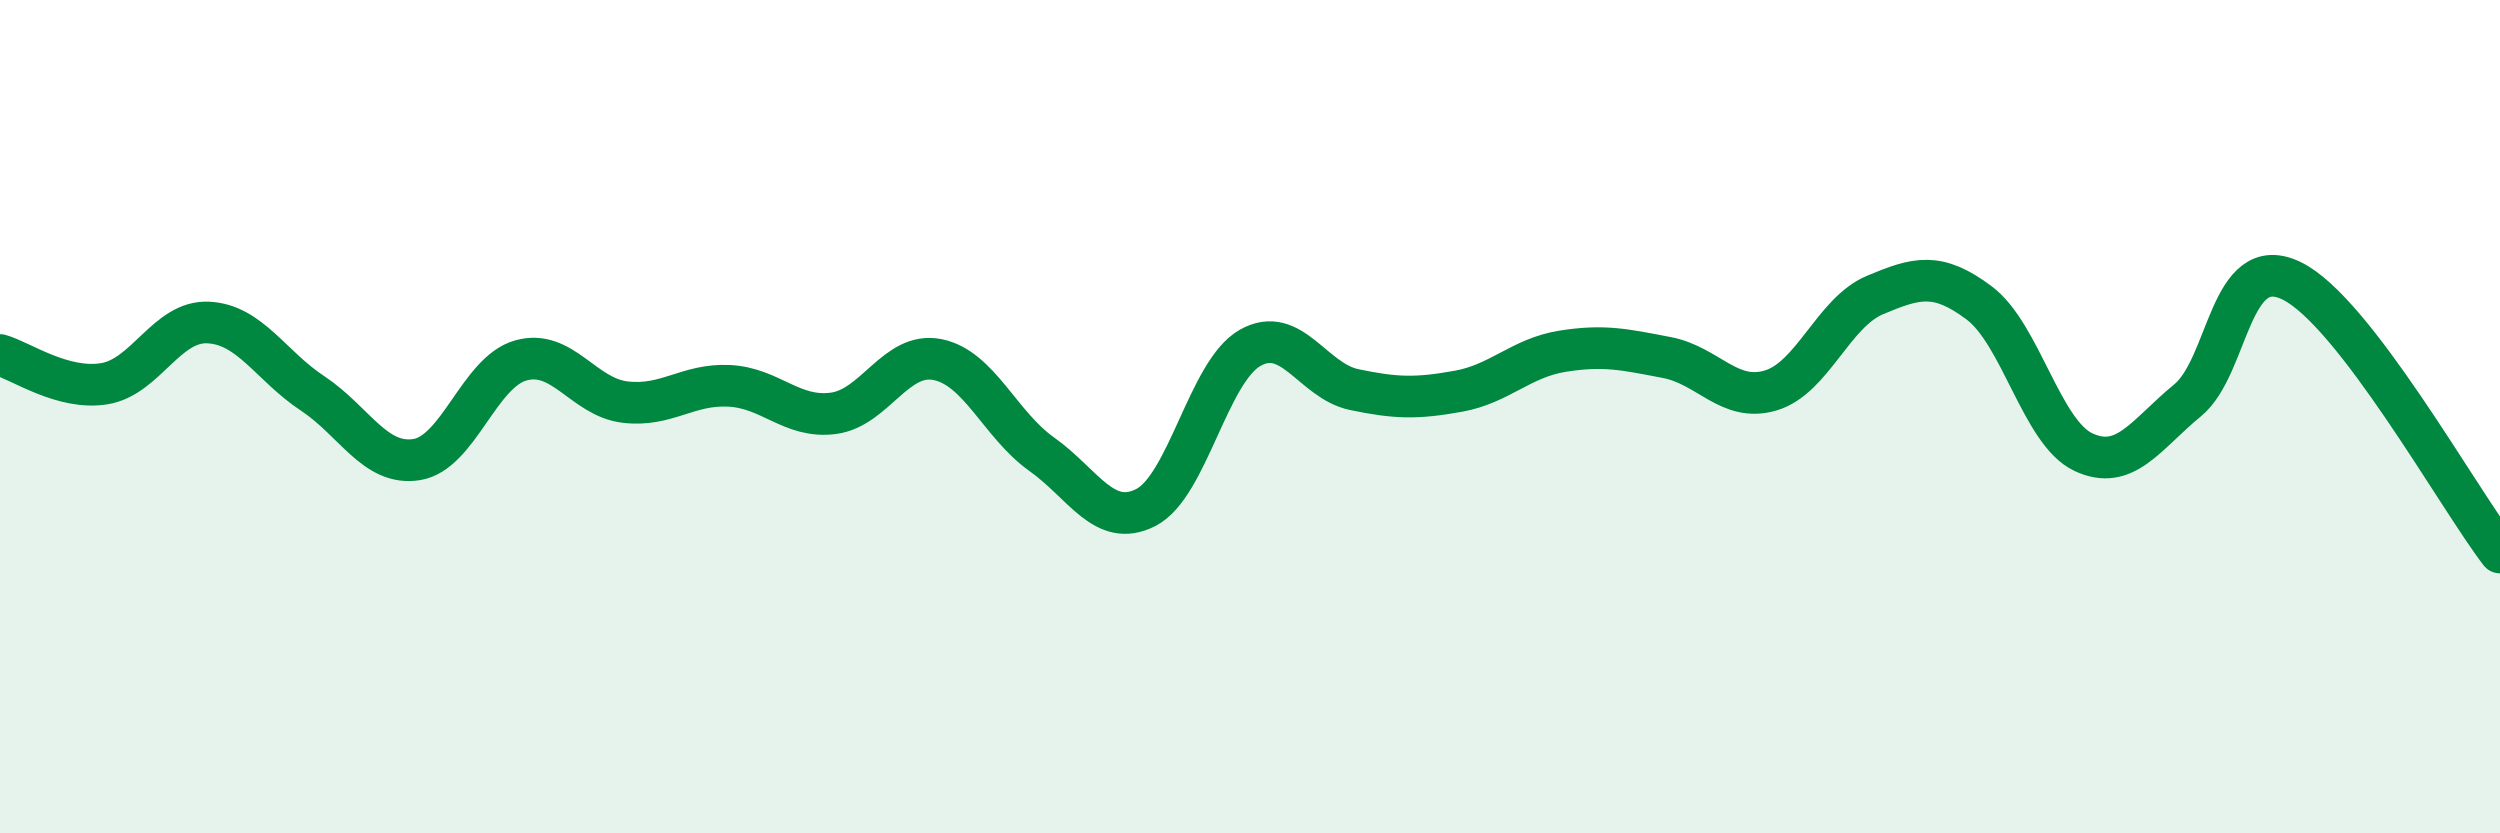
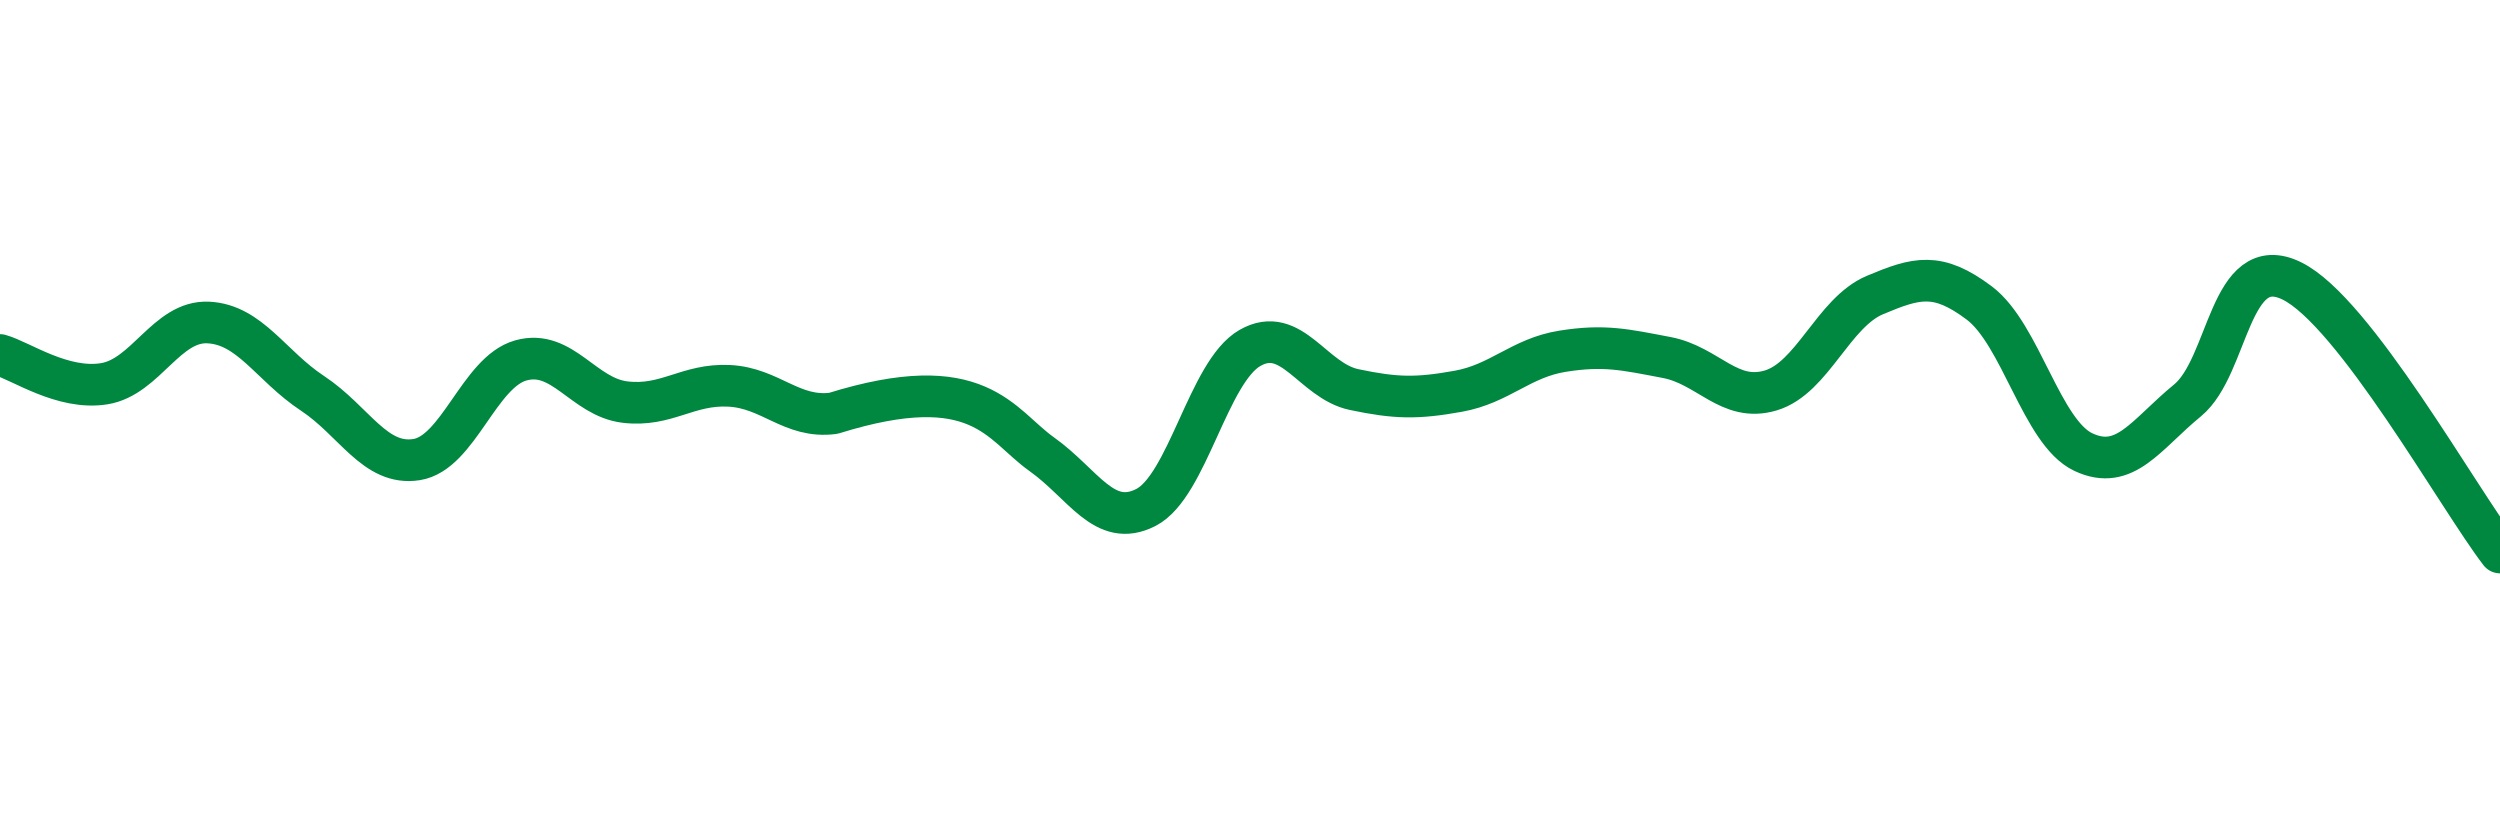
<svg xmlns="http://www.w3.org/2000/svg" width="60" height="20" viewBox="0 0 60 20">
-   <path d="M 0,8.52 C 0.5,8.66 1.5,9.37 2.5,9.21 C 3.5,9.05 4,7.69 5,7.74 C 6,7.79 6.5,8.78 7.5,9.44 C 8.5,10.1 9,11.19 10,11.03 C 11,10.87 11.5,8.93 12.5,8.65 C 13.5,8.37 14,9.53 15,9.65 C 16,9.77 16.5,9.21 17.5,9.26 C 18.5,9.31 19,10.05 20,9.92 C 21,9.79 21.5,8.43 22.5,8.63 C 23.5,8.83 24,10.19 25,10.9 C 26,11.61 26.5,12.69 27.5,12.18 C 28.5,11.67 29,8.92 30,8.35 C 31,7.78 31.5,9.14 32.5,9.35 C 33.5,9.56 34,9.57 35,9.39 C 36,9.21 36.5,8.59 37.5,8.43 C 38.5,8.27 39,8.39 40,8.58 C 41,8.77 41.5,9.67 42.5,9.37 C 43.5,9.07 44,7.5 45,7.08 C 46,6.66 46.5,6.52 47.5,7.27 C 48.5,8.02 49,10.38 50,10.85 C 51,11.32 51.5,10.43 52.5,9.61 C 53.5,8.79 53.5,6.01 55,6.74 C 56.5,7.47 59,11.96 60,13.26L60 20L0 20Z" fill="#008740" opacity="0.1" stroke-linecap="round" stroke-linejoin="round" />
-   <path d="M 0,8.52 C 0.5,8.66 1.5,9.37 2.5,9.21 C 3.5,9.05 4,7.69 5,7.74 C 6,7.79 6.5,8.78 7.5,9.44 C 8.5,10.1 9,11.19 10,11.03 C 11,10.87 11.5,8.93 12.5,8.65 C 13.5,8.37 14,9.53 15,9.65 C 16,9.77 16.5,9.21 17.5,9.26 C 18.5,9.31 19,10.05 20,9.92 C 21,9.79 21.5,8.43 22.5,8.63 C 23.5,8.83 24,10.19 25,10.9 C 26,11.61 26.5,12.69 27.5,12.18 C 28.5,11.67 29,8.92 30,8.35 C 31,7.78 31.5,9.14 32.5,9.35 C 33.5,9.56 34,9.57 35,9.39 C 36,9.21 36.5,8.59 37.5,8.43 C 38.5,8.27 39,8.39 40,8.58 C 41,8.77 41.5,9.67 42.5,9.37 C 43.5,9.07 44,7.5 45,7.08 C 46,6.66 46.5,6.52 47.5,7.27 C 48.5,8.02 49,10.38 50,10.85 C 51,11.32 51.5,10.43 52.5,9.61 C 53.5,8.79 53.5,6.01 55,6.74 C 56.5,7.47 59,11.96 60,13.26" stroke="#008740" stroke-width="1" fill="none" stroke-linecap="round" stroke-linejoin="round" />
+   <path d="M 0,8.52 C 0.5,8.66 1.5,9.37 2.5,9.21 C 3.5,9.05 4,7.69 5,7.74 C 6,7.79 6.5,8.78 7.5,9.44 C 8.5,10.1 9,11.19 10,11.03 C 11,10.87 11.5,8.93 12.5,8.65 C 13.5,8.37 14,9.53 15,9.65 C 16,9.77 16.5,9.21 17.5,9.26 C 18.5,9.31 19,10.05 20,9.92 C 23.5,8.83 24,10.19 25,10.9 C 26,11.61 26.5,12.69 27.5,12.18 C 28.5,11.67 29,8.92 30,8.35 C 31,7.78 31.5,9.14 32.5,9.35 C 33.5,9.56 34,9.57 35,9.39 C 36,9.21 36.5,8.59 37.5,8.43 C 38.5,8.27 39,8.39 40,8.58 C 41,8.77 41.5,9.67 42.5,9.37 C 43.5,9.07 44,7.5 45,7.08 C 46,6.66 46.5,6.52 47.5,7.27 C 48.5,8.02 49,10.38 50,10.85 C 51,11.32 51.5,10.43 52.5,9.61 C 53.5,8.79 53.5,6.01 55,6.74 C 56.5,7.47 59,11.96 60,13.26" stroke="#008740" stroke-width="1" fill="none" stroke-linecap="round" stroke-linejoin="round" />
</svg>